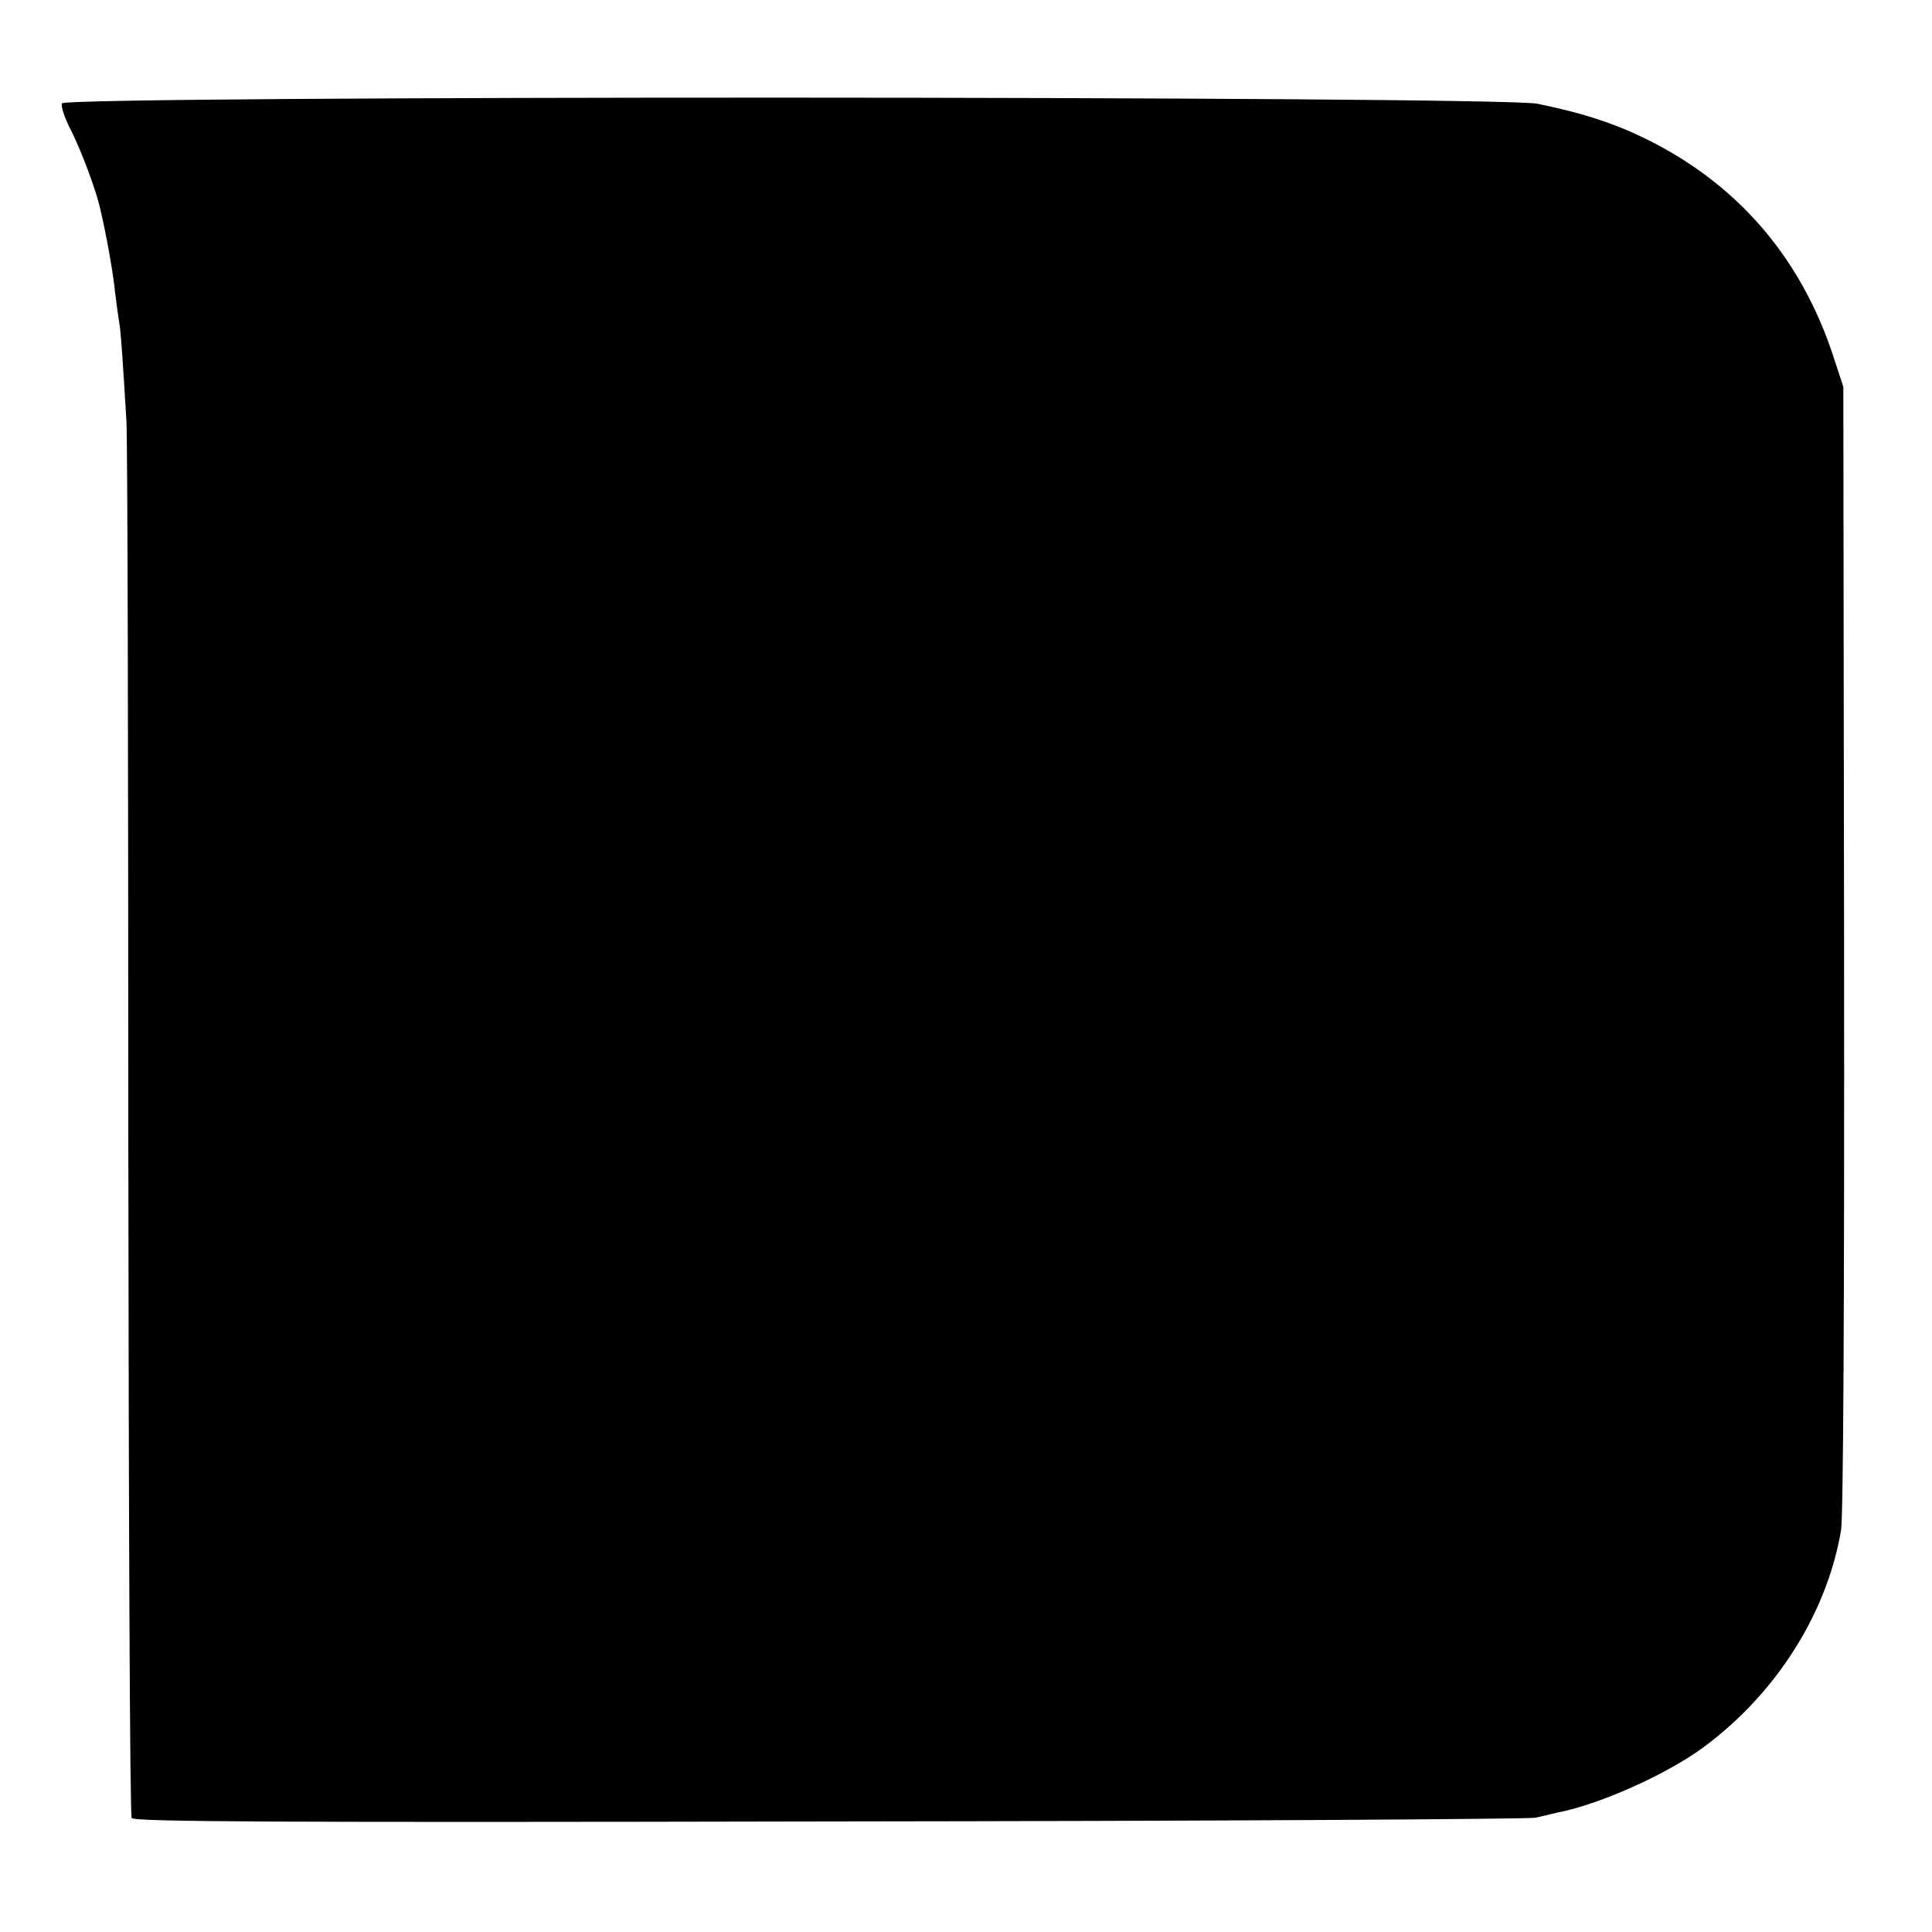
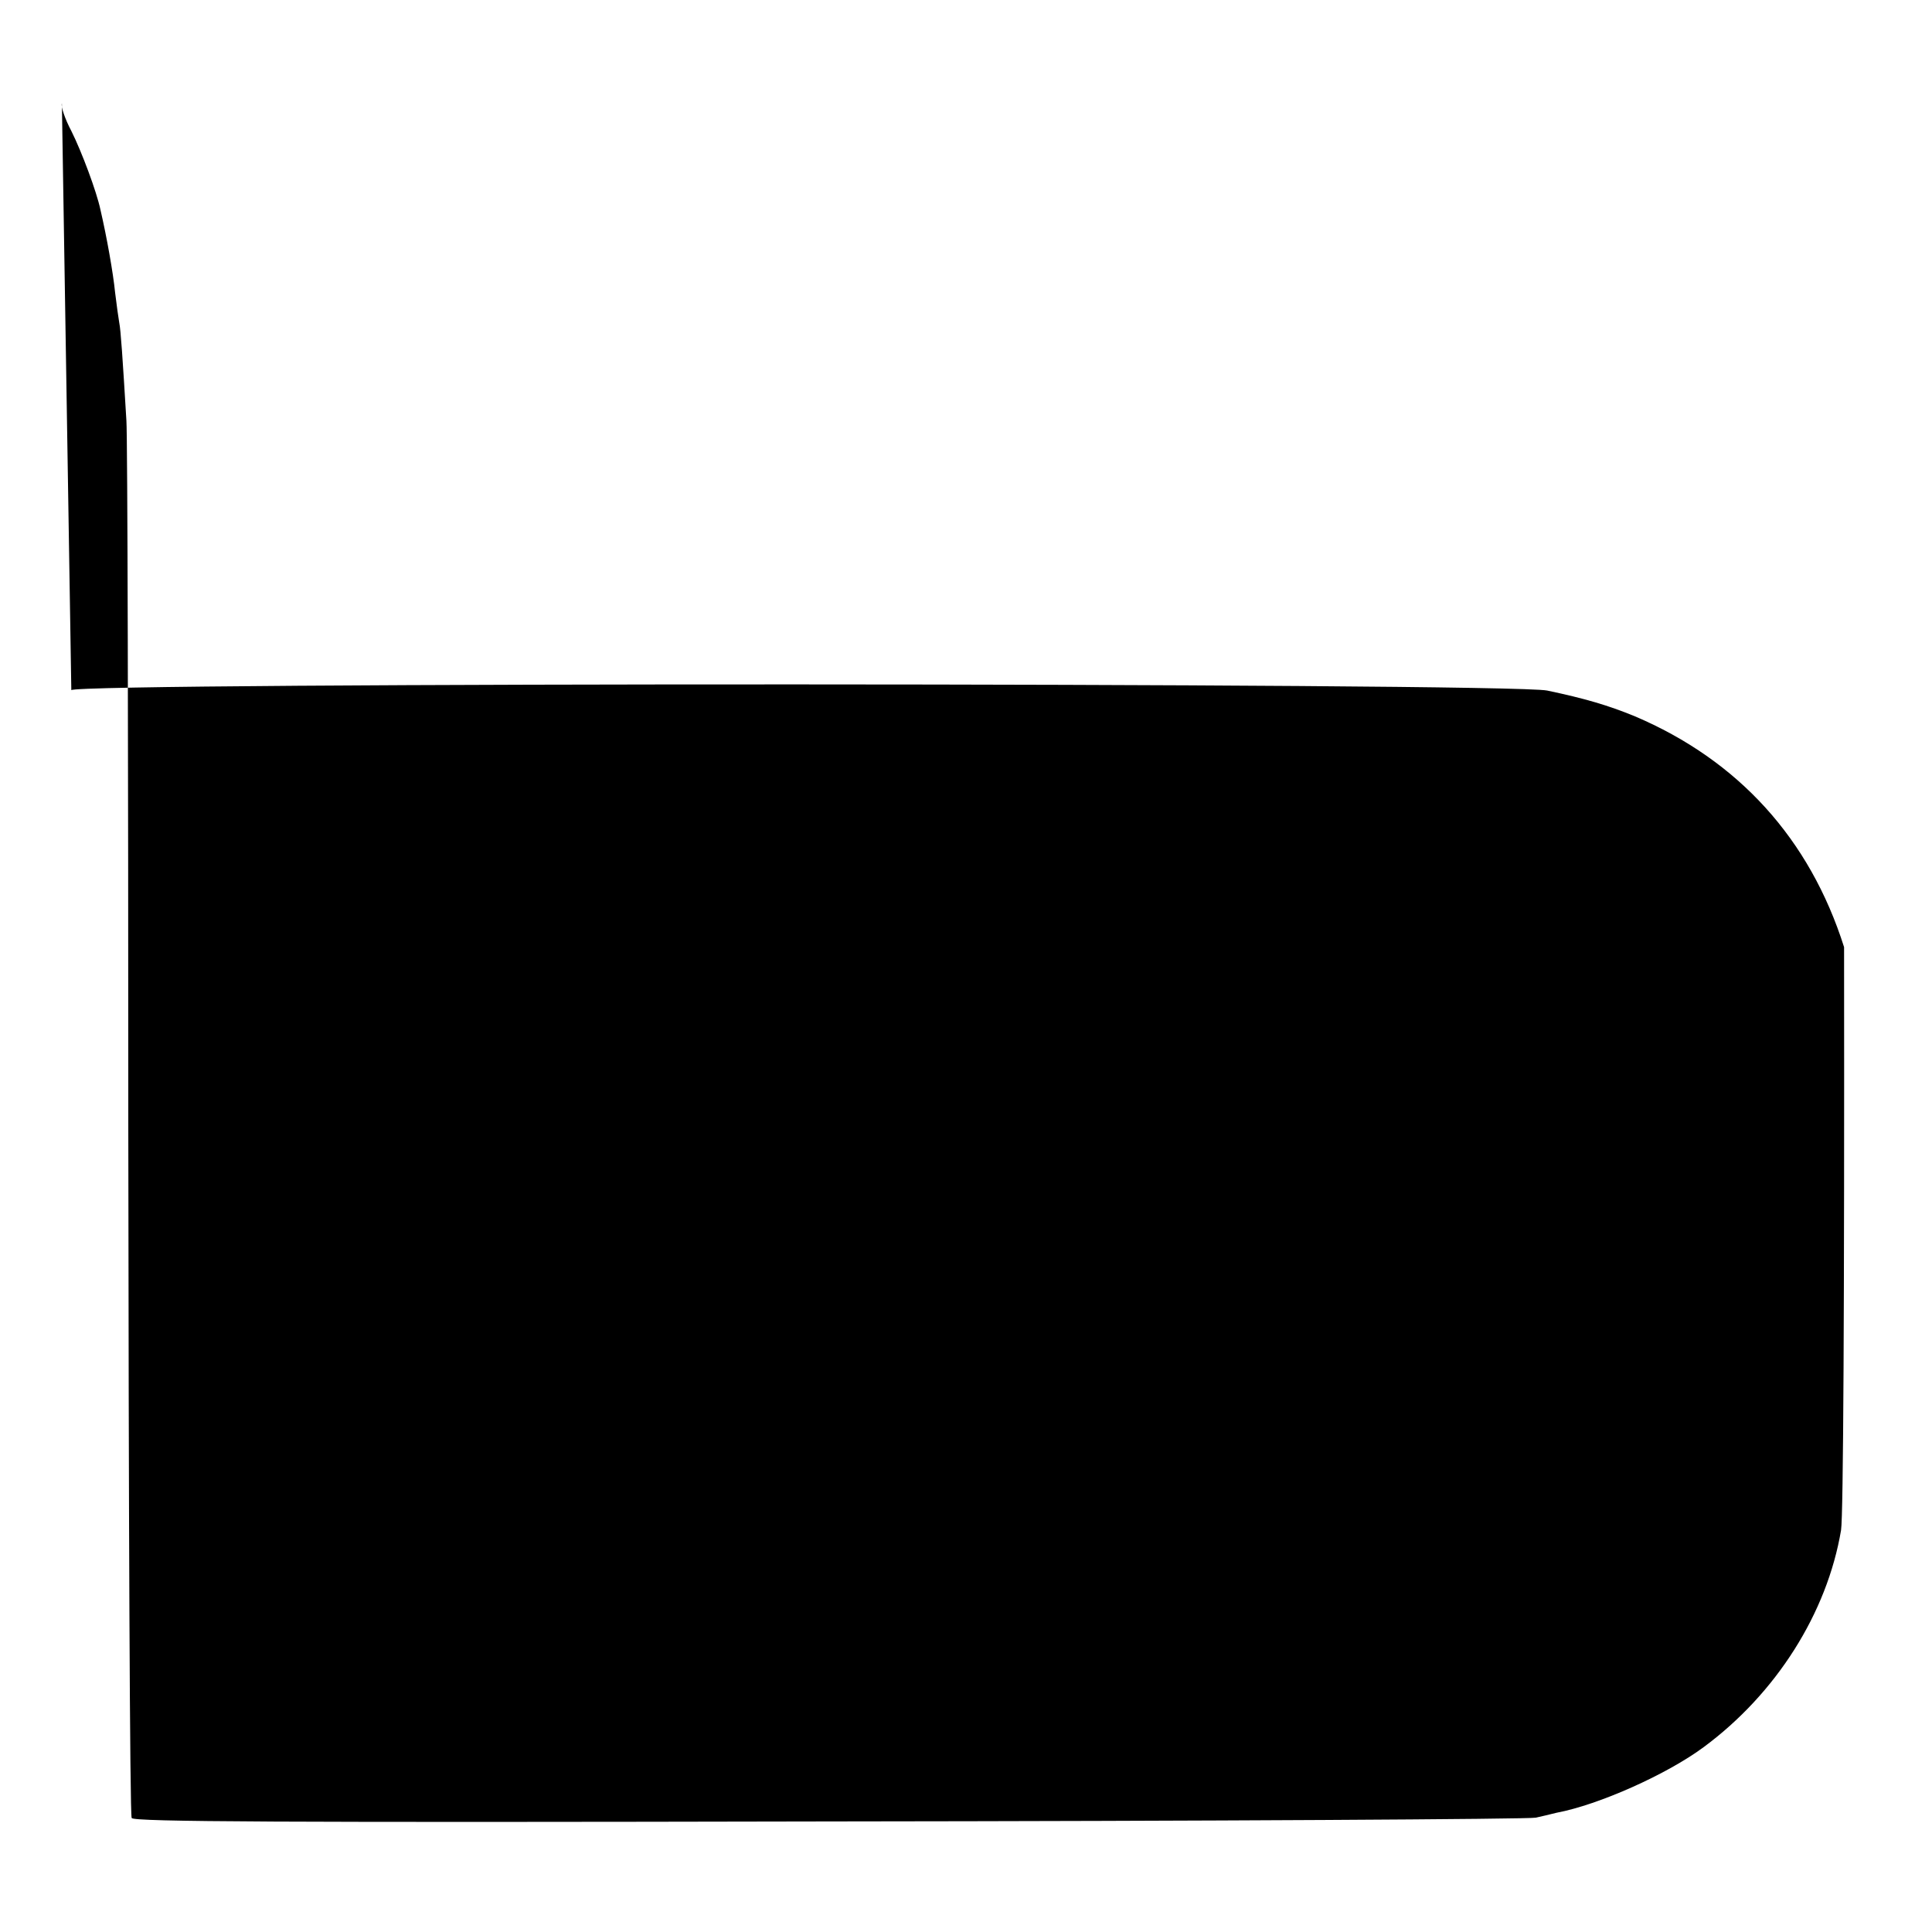
<svg xmlns="http://www.w3.org/2000/svg" version="1.0" width="512pt" height="512pt" viewBox="0 0 512 512" preserveAspectRatio="xMidYMid meet">
  <g transform="translate(0,512) scale(0.1,-0.1)" fill="#000000" stroke="none">
-     <path d="M164 4846 c-3 -8 8 -41 25 -73 28 -56 67 -161 77 -208 17 -73 34 -169 39 -220 4 -33 9 -69 11 -80 4 -19 9 -94 19 -260 3 -38 5 -885 5 -1880 1 -996 4 -1816 9 -1823 6 -10 390 -12 1852 -9 1014 1 1855 6 1869 10 14 3 39 9 55 13 112 21 293 102 390 174 192 142 327 355 364 575 6 39 9 592 8 1545 l-2 1485 -23 70 c-91 287 -280 495 -555 612 -71 29 -132 47 -232 68 -105 21 -3903 22 -3911 1z" />
+     <path d="M164 4846 c-3 -8 8 -41 25 -73 28 -56 67 -161 77 -208 17 -73 34 -169 39 -220 4 -33 9 -69 11 -80 4 -19 9 -94 19 -260 3 -38 5 -885 5 -1880 1 -996 4 -1816 9 -1823 6 -10 390 -12 1852 -9 1014 1 1855 6 1869 10 14 3 39 9 55 13 112 21 293 102 390 174 192 142 327 355 364 575 6 39 9 592 8 1545 c-91 287 -280 495 -555 612 -71 29 -132 47 -232 68 -105 21 -3903 22 -3911 1z" />
  </g>
</svg>